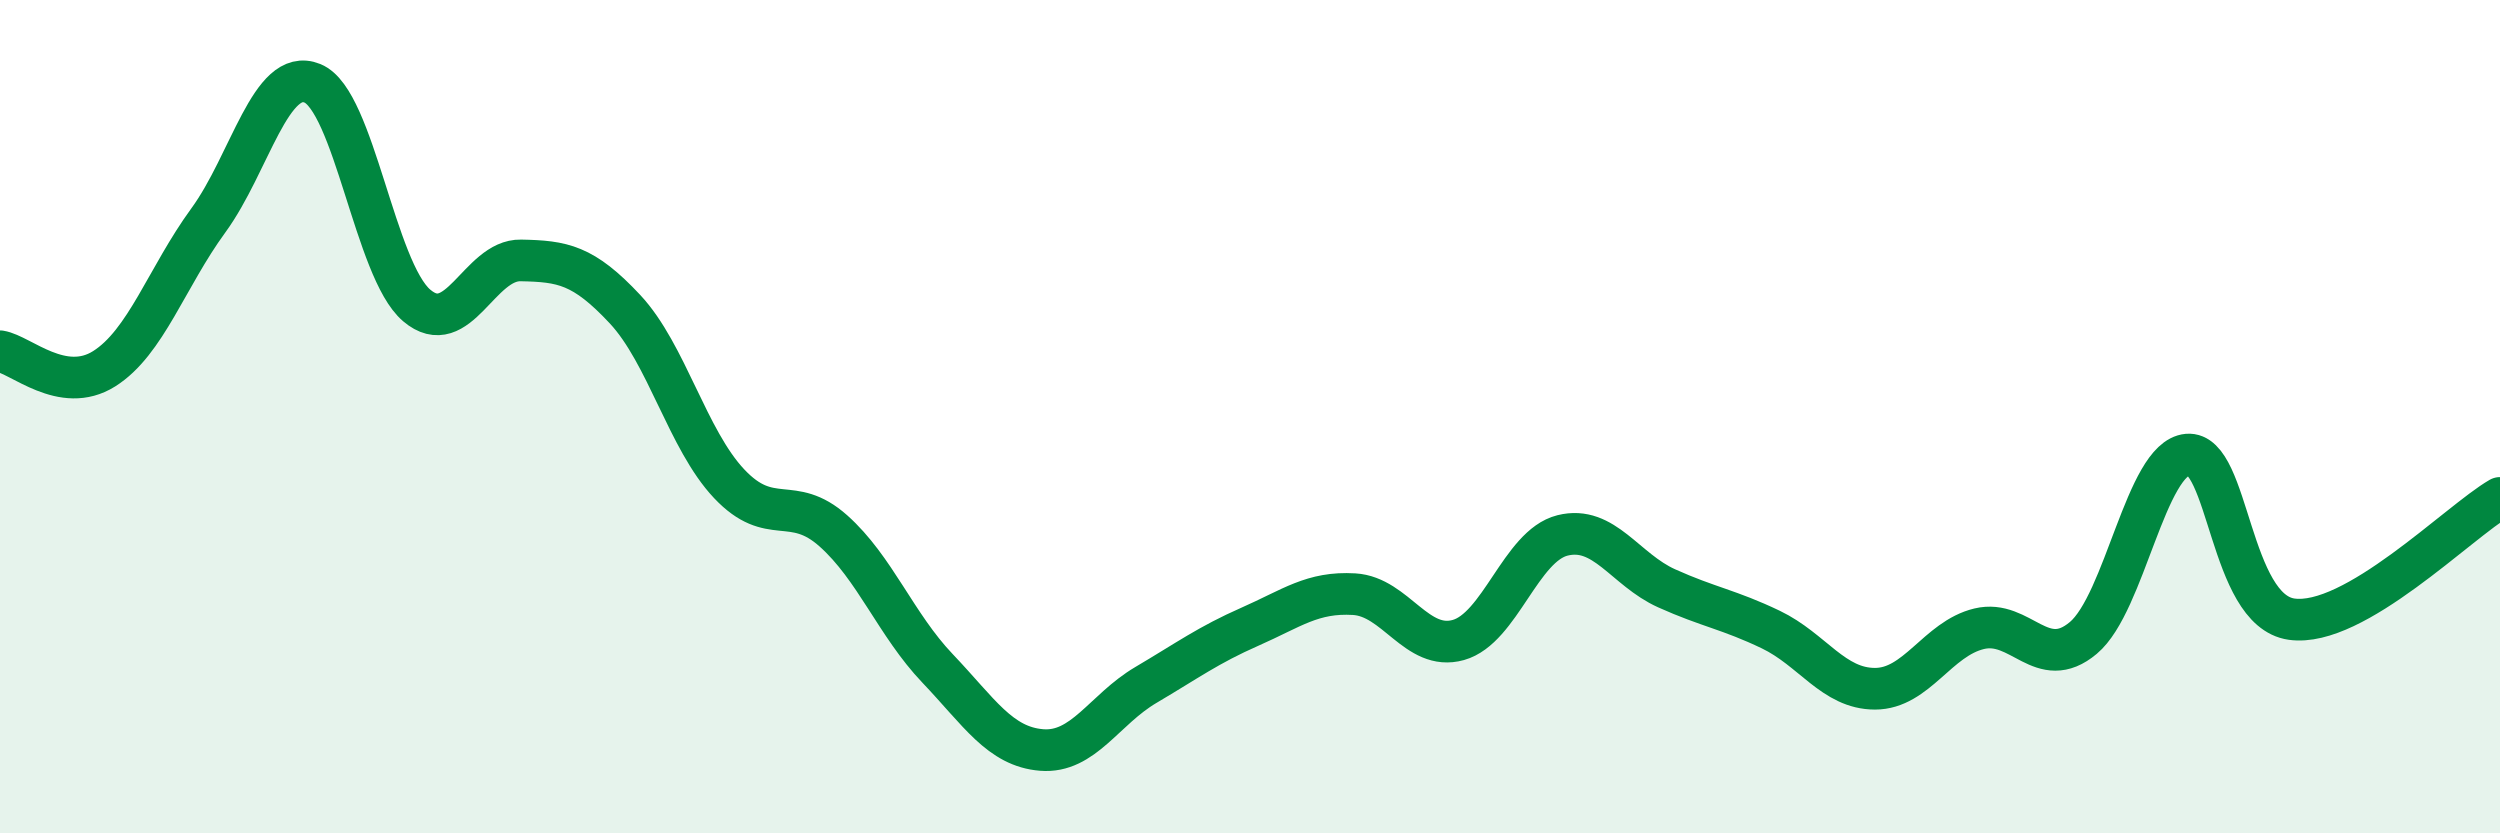
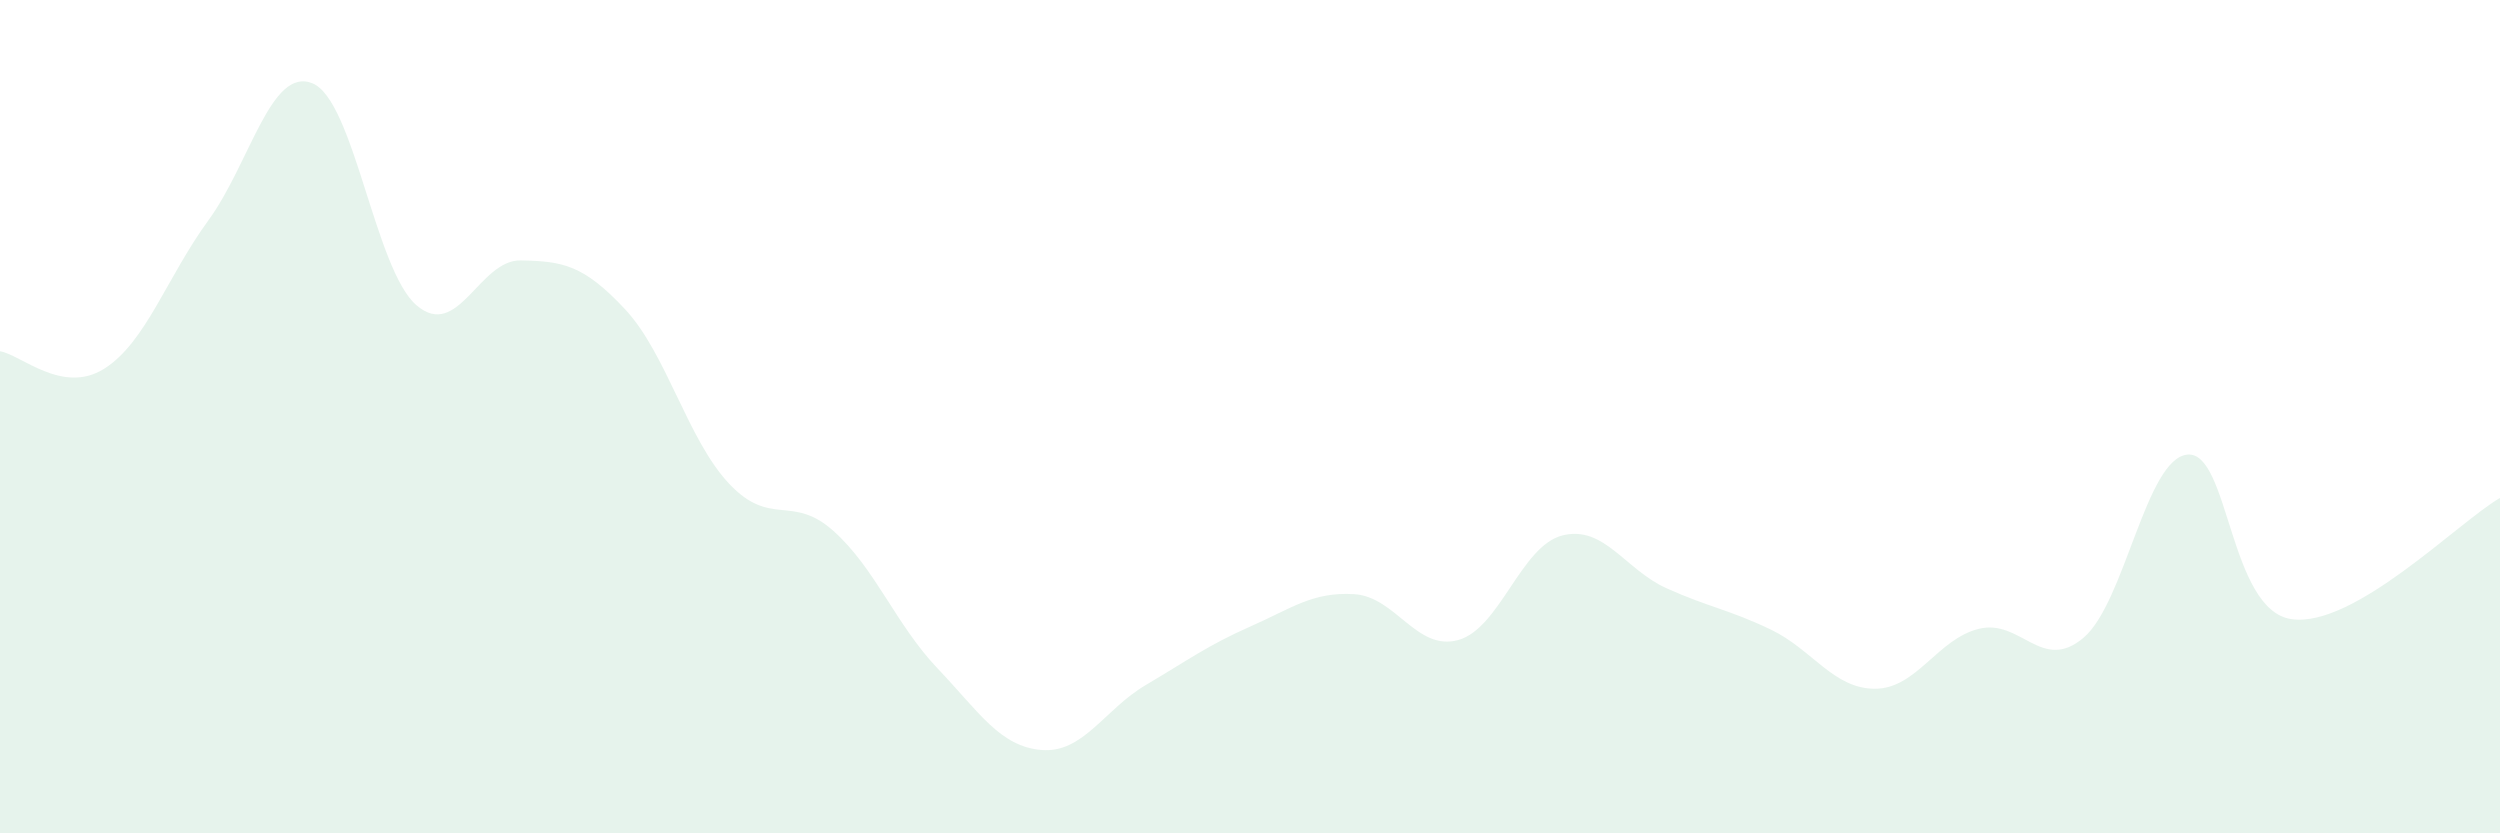
<svg xmlns="http://www.w3.org/2000/svg" width="60" height="20" viewBox="0 0 60 20">
  <path d="M 0,8.43 C 0.5,8.51 1.5,9.48 2.5,8.85 C 3.5,8.22 4,6.66 5,5.29 C 6,3.92 6.5,1.59 7.5,2 C 8.5,2.41 9,6.48 10,7.33 C 11,8.18 11.5,6.23 12.5,6.25 C 13.5,6.27 14,6.35 15,7.42 C 16,8.49 16.5,10.55 17.5,11.61 C 18.5,12.67 19,11.85 20,12.74 C 21,13.63 21.5,14.99 22.5,16.04 C 23.5,17.09 24,17.92 25,18 C 26,18.08 26.5,17.03 27.5,16.44 C 28.5,15.85 29,15.48 30,15.04 C 31,14.6 31.5,14.2 32.5,14.26 C 33.5,14.32 34,15.64 35,15.36 C 36,15.08 36.5,13.1 37.5,12.85 C 38.5,12.6 39,13.67 40,14.12 C 41,14.57 41.5,14.63 42.5,15.11 C 43.5,15.59 44,16.53 45,16.53 C 46,16.53 46.5,15.33 47.5,15.09 C 48.5,14.85 49,16.15 50,15.31 C 51,14.47 51.5,11 52.5,10.91 C 53.5,10.82 53.5,14.65 55,14.86 C 56.5,15.07 59,12.53 60,11.95L60 20L0 20Z" fill="#008740" opacity="0.1" stroke-linecap="round" stroke-linejoin="round" />
-   <path d="M 0,8.43 C 0.5,8.51 1.5,9.48 2.5,8.85 C 3.5,8.22 4,6.66 5,5.29 C 6,3.92 6.5,1.59 7.5,2 C 8.5,2.41 9,6.48 10,7.33 C 11,8.18 11.5,6.23 12.5,6.25 C 13.5,6.27 14,6.35 15,7.42 C 16,8.49 16.5,10.55 17.5,11.61 C 18.5,12.67 19,11.85 20,12.74 C 21,13.63 21.5,14.99 22.5,16.04 C 23.5,17.09 24,17.92 25,18 C 26,18.08 26.5,17.03 27.5,16.44 C 28.5,15.85 29,15.48 30,15.04 C 31,14.6 31.5,14.2 32.5,14.26 C 33.5,14.32 34,15.64 35,15.36 C 36,15.08 36.5,13.1 37.5,12.85 C 38.5,12.6 39,13.67 40,14.12 C 41,14.57 41.5,14.63 42.5,15.11 C 43.5,15.59 44,16.53 45,16.53 C 46,16.53 46.5,15.33 47.5,15.09 C 48.5,14.85 49,16.15 50,15.31 C 51,14.47 51.5,11 52.5,10.91 C 53.5,10.82 53.5,14.65 55,14.86 C 56.5,15.07 59,12.53 60,11.95" stroke="#008740" stroke-width="1" fill="none" stroke-linecap="round" stroke-linejoin="round" />
</svg>